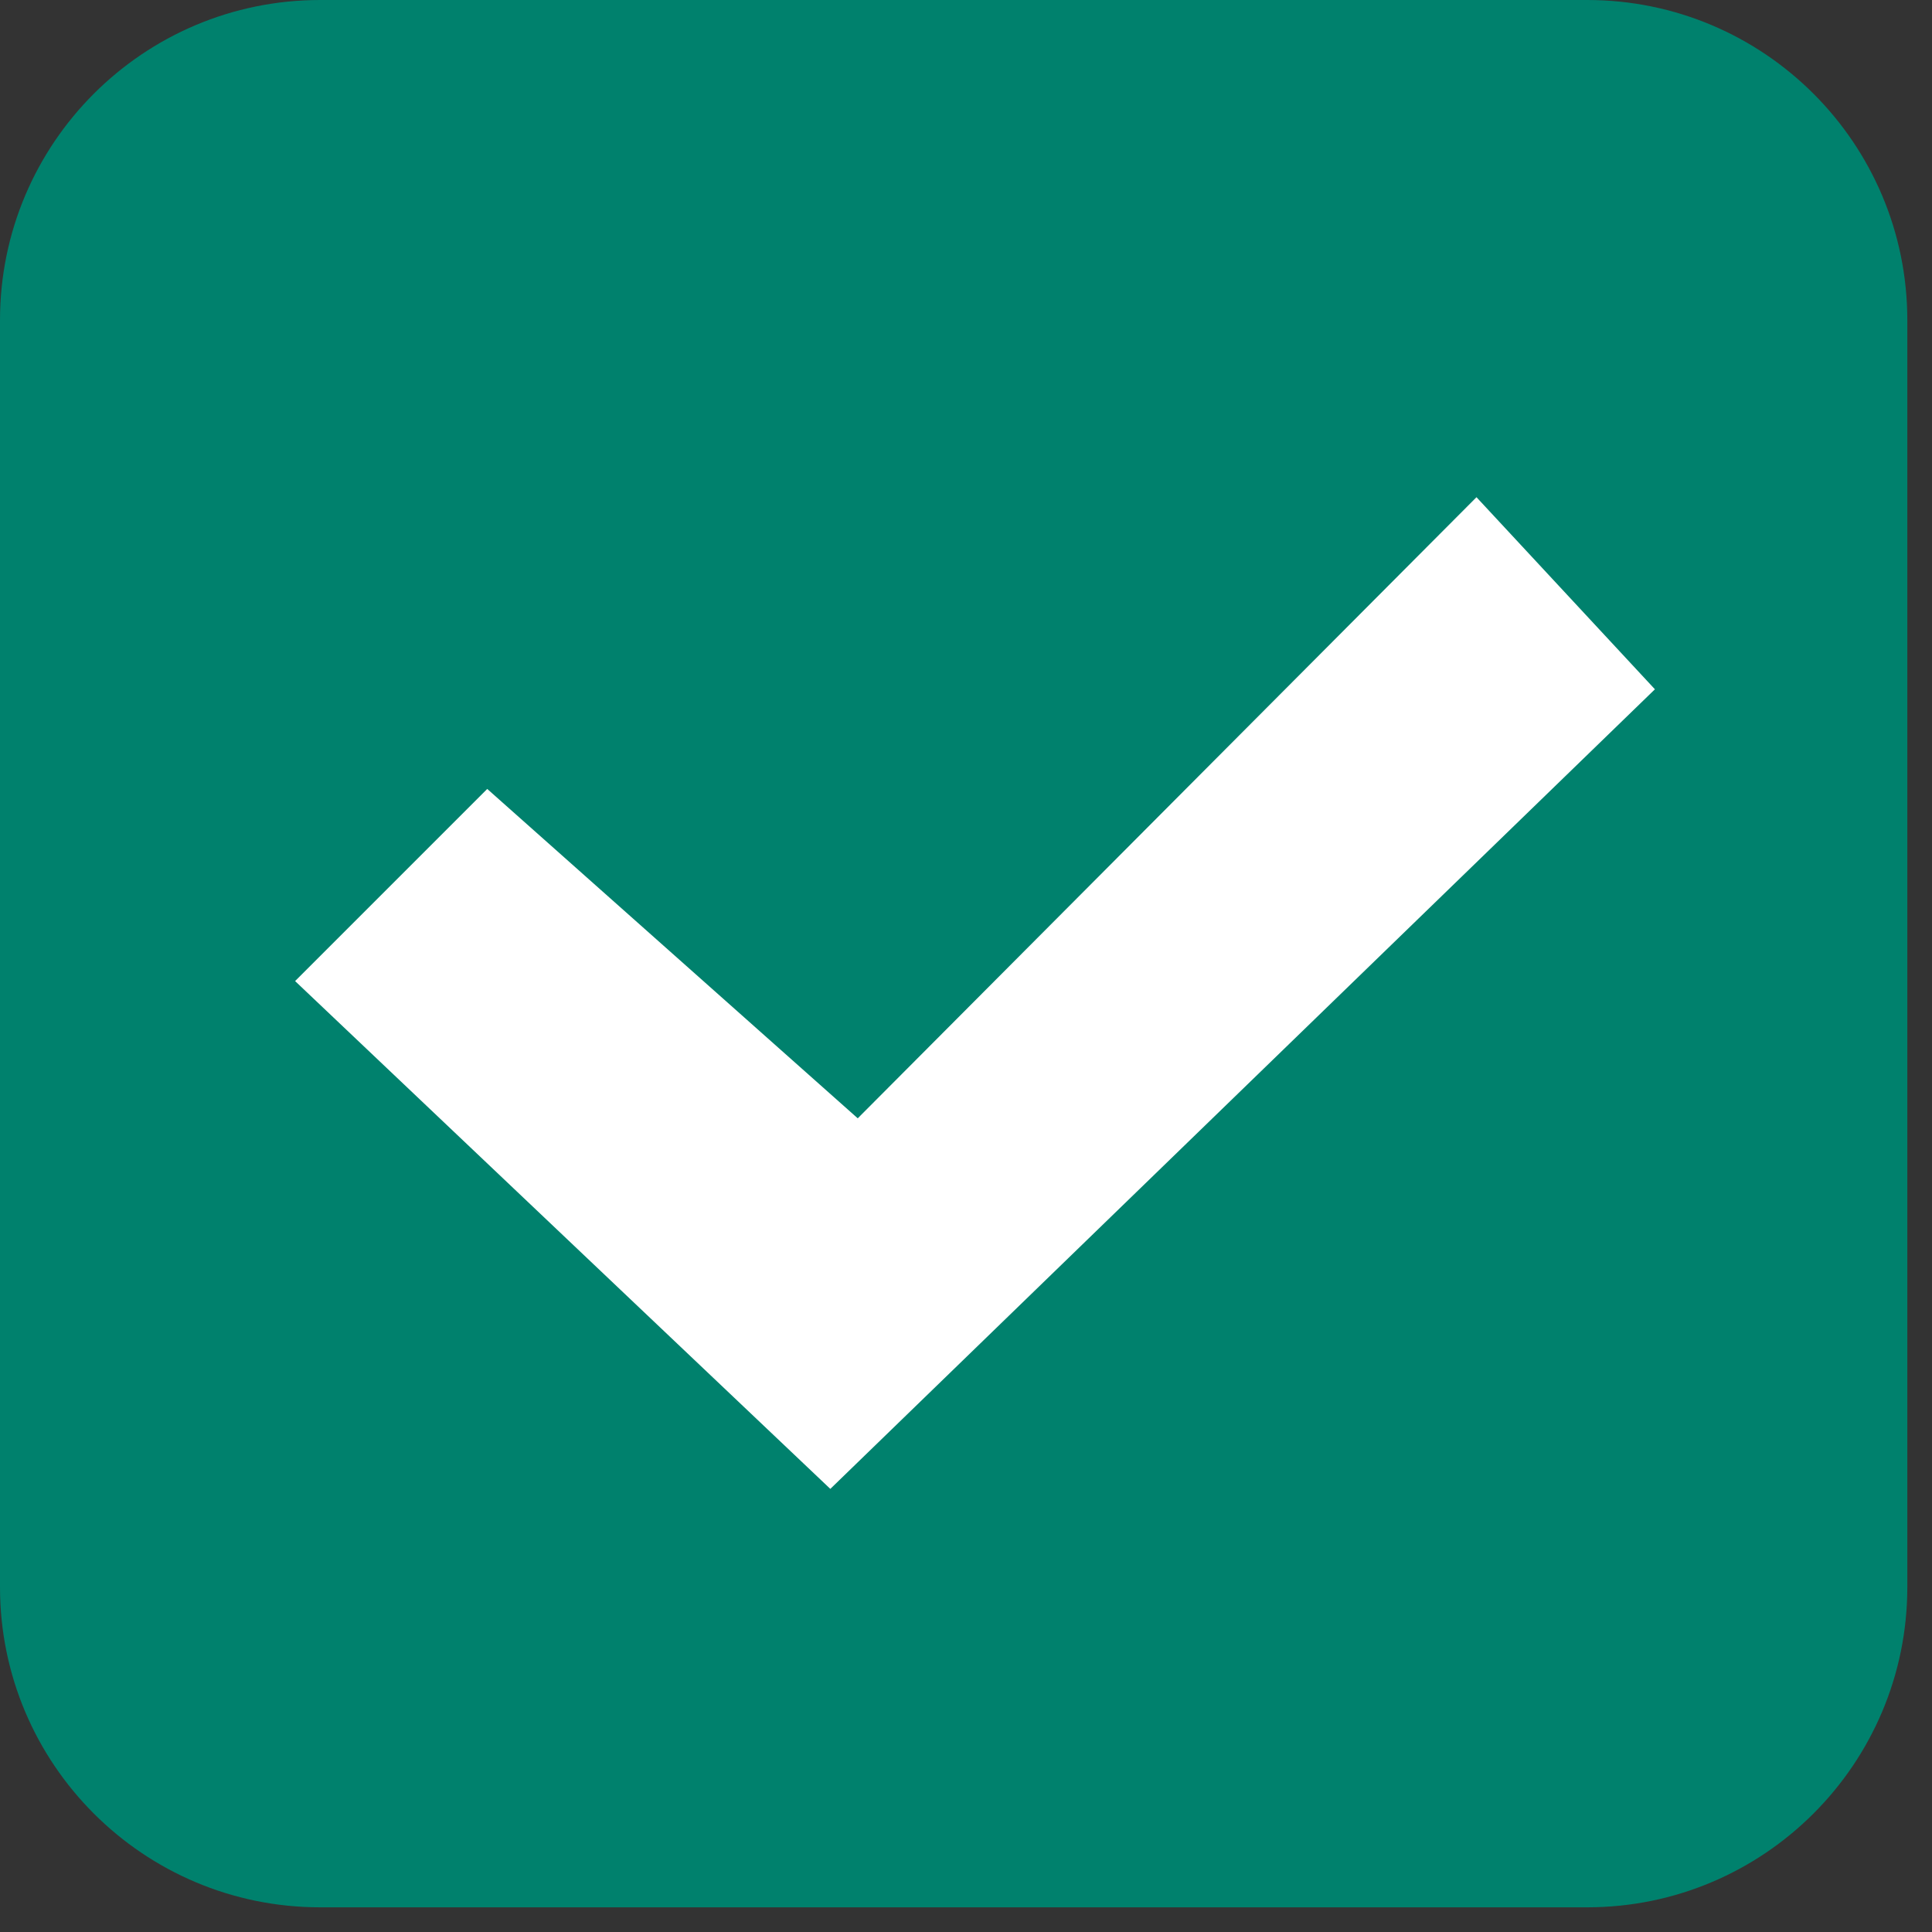
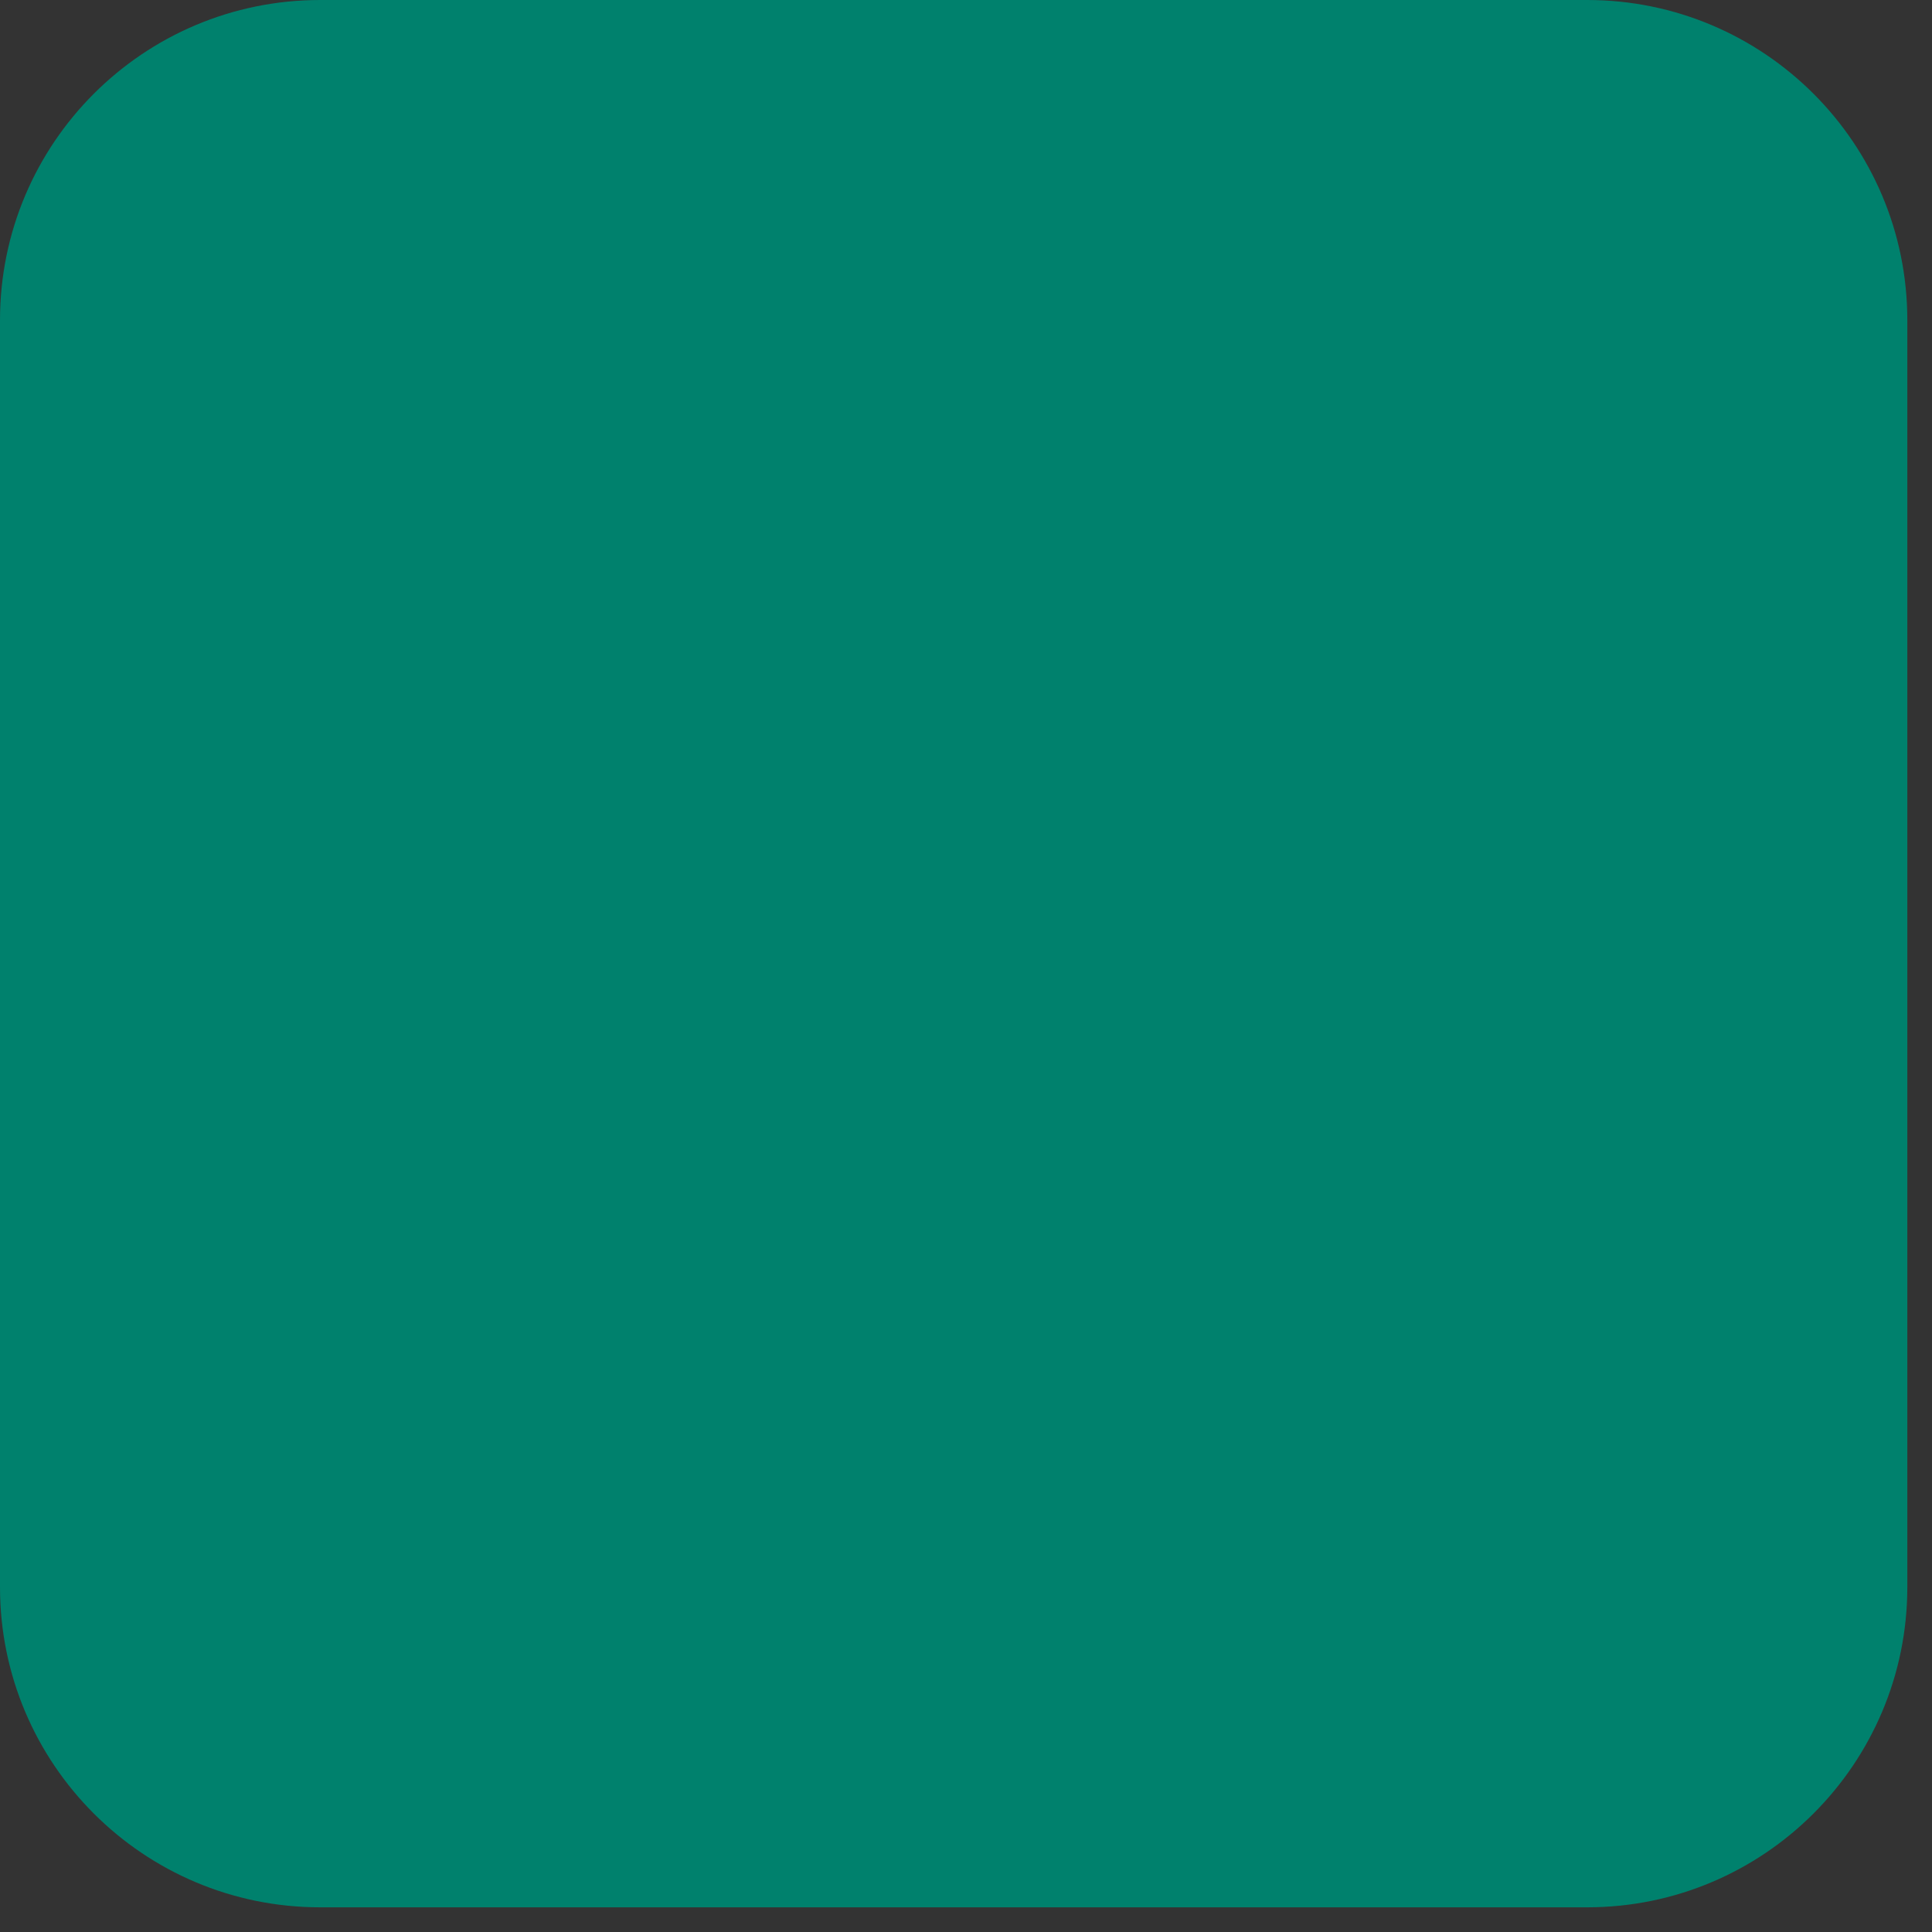
<svg xmlns="http://www.w3.org/2000/svg" width="31" height="31" viewBox="0 0 31 31" fill="none">
  <rect x="0" y="0" width="31" height="31" fill="#333333" stroke="none" />
  <path d="M25.466 30.604H5.138C2.3 30.604 0 28.303 0 25.466V5.138C0 2.3 2.3 0 5.138 0H25.466C28.304 0 30.604 2.3 30.604 5.138V25.466C30.604 28.303 28.303 30.604 25.466 30.604Z" fill="#00816D" />
-   <path d="M4.735 15.742L7.818 12.659L13.763 17.944L23.691 7.978L26.554 11.06L13.323 23.89L4.735 15.742Z" fill="white" />
</svg>